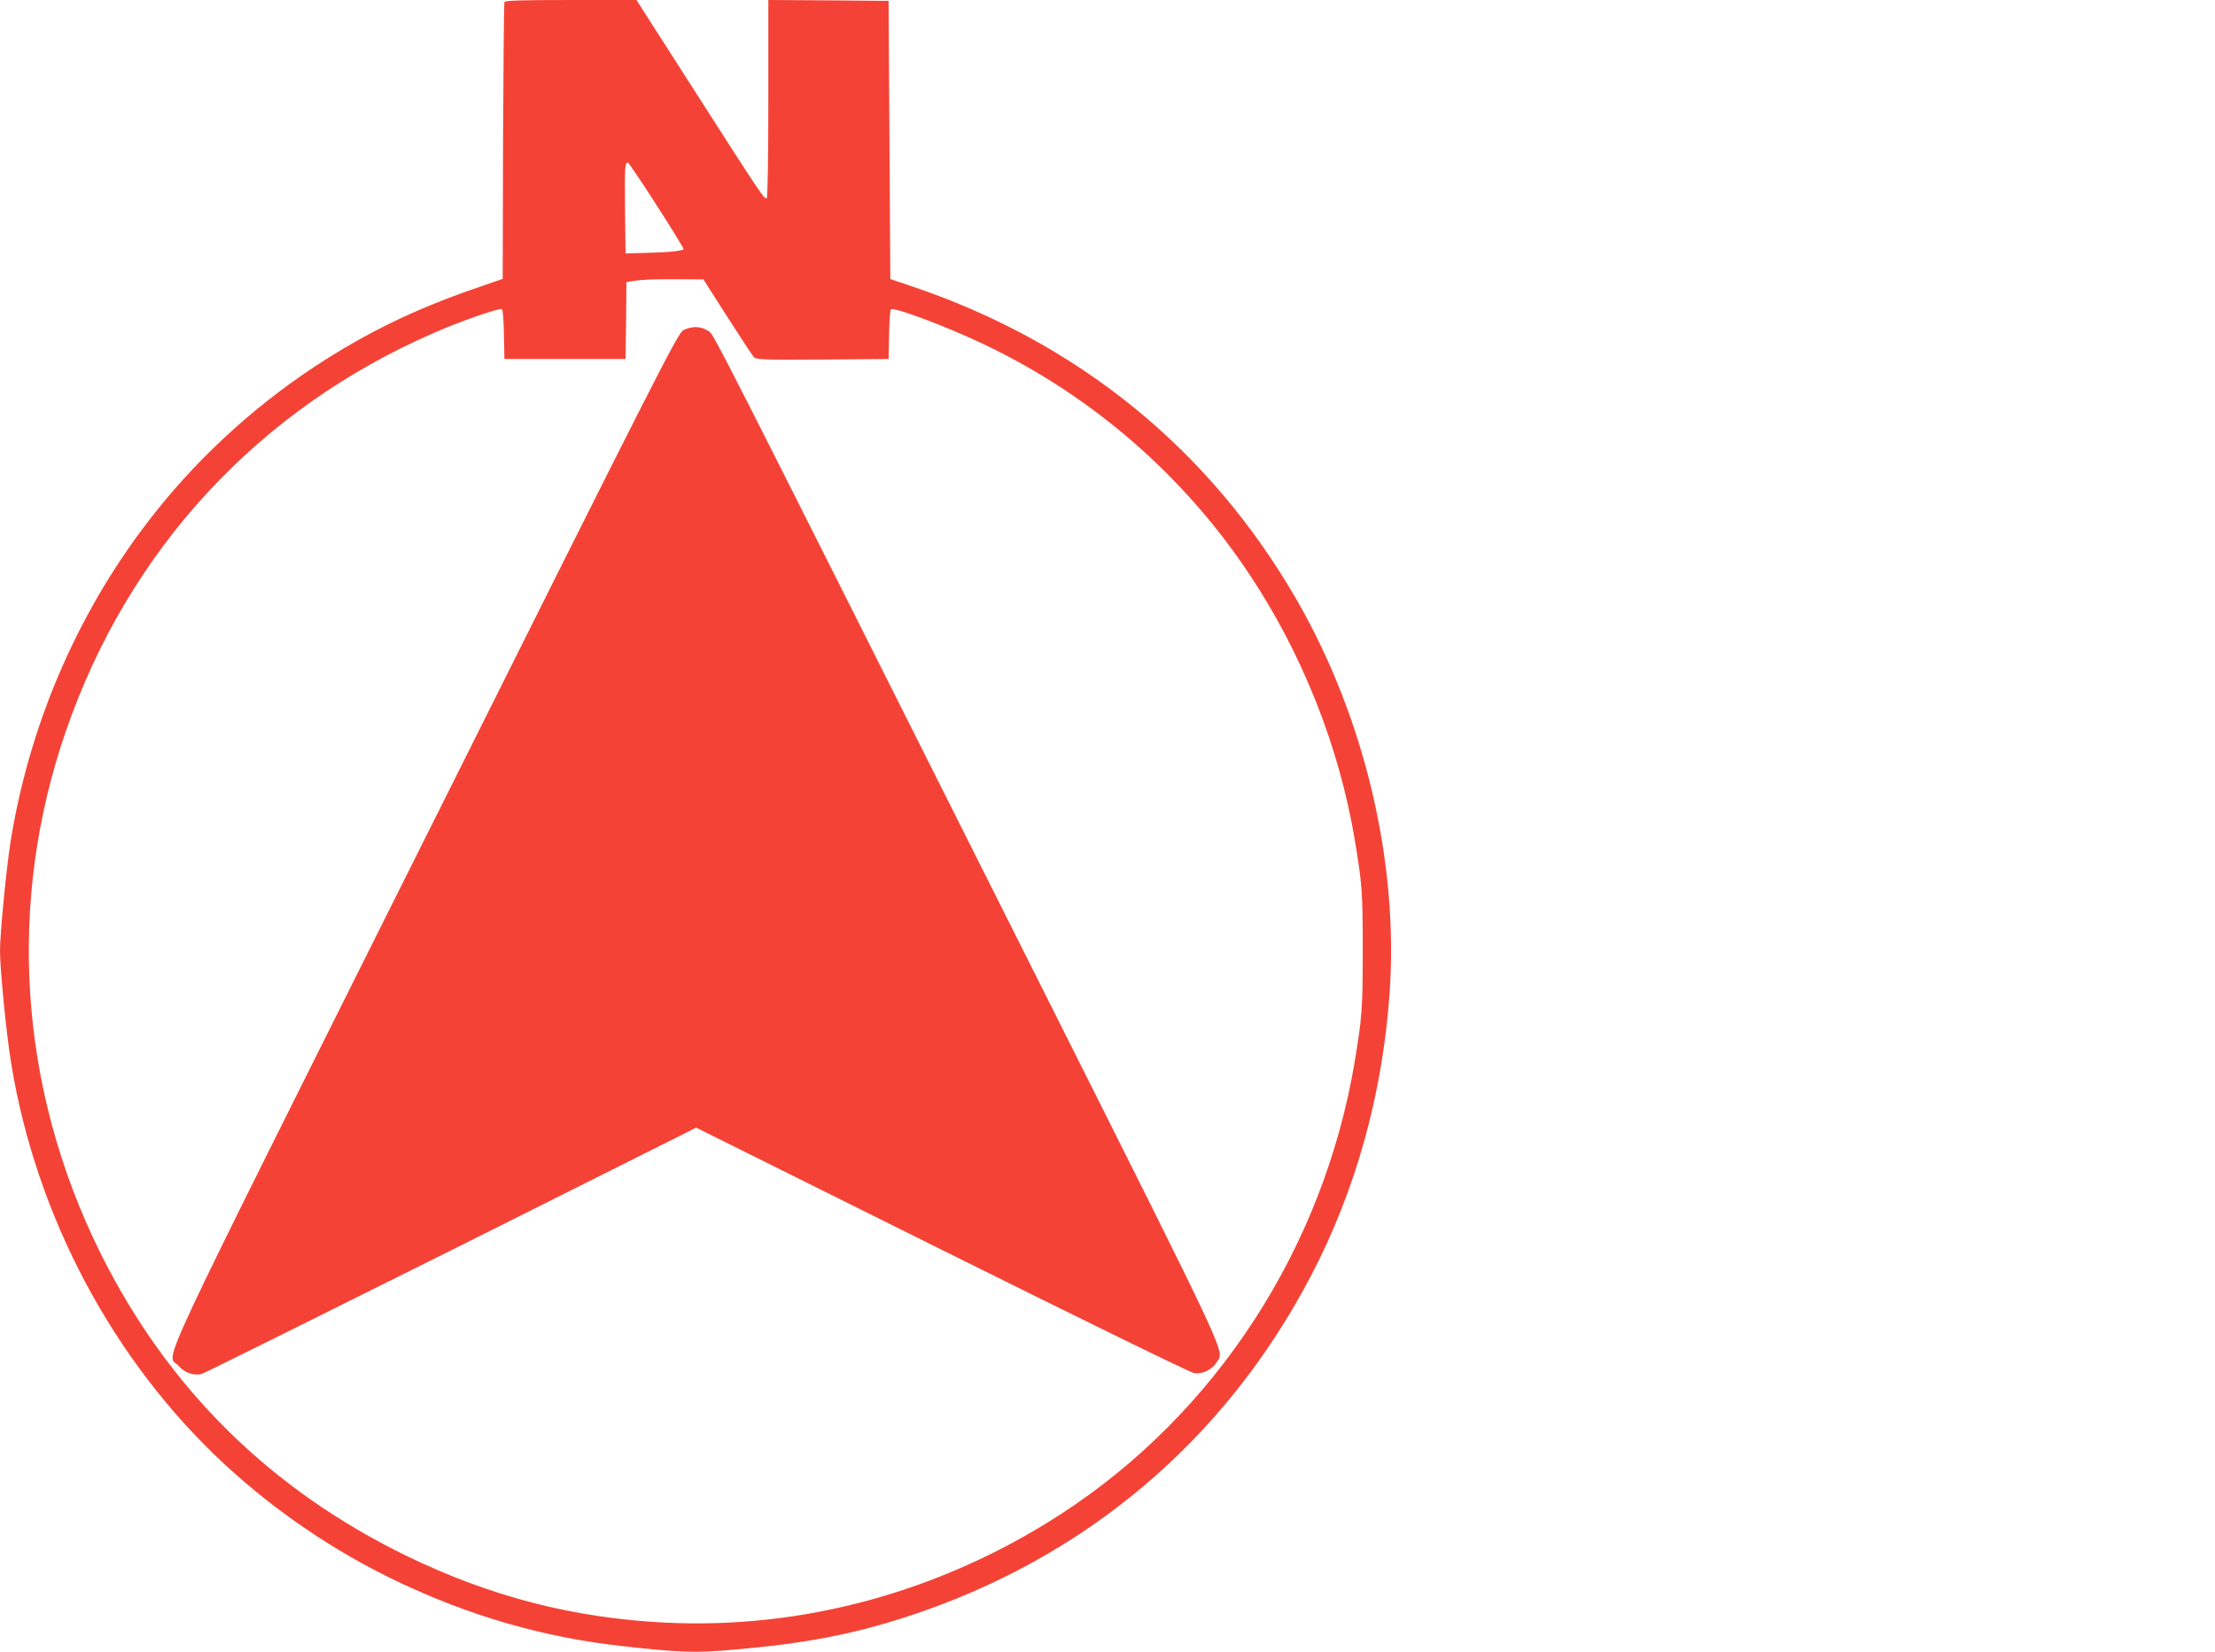
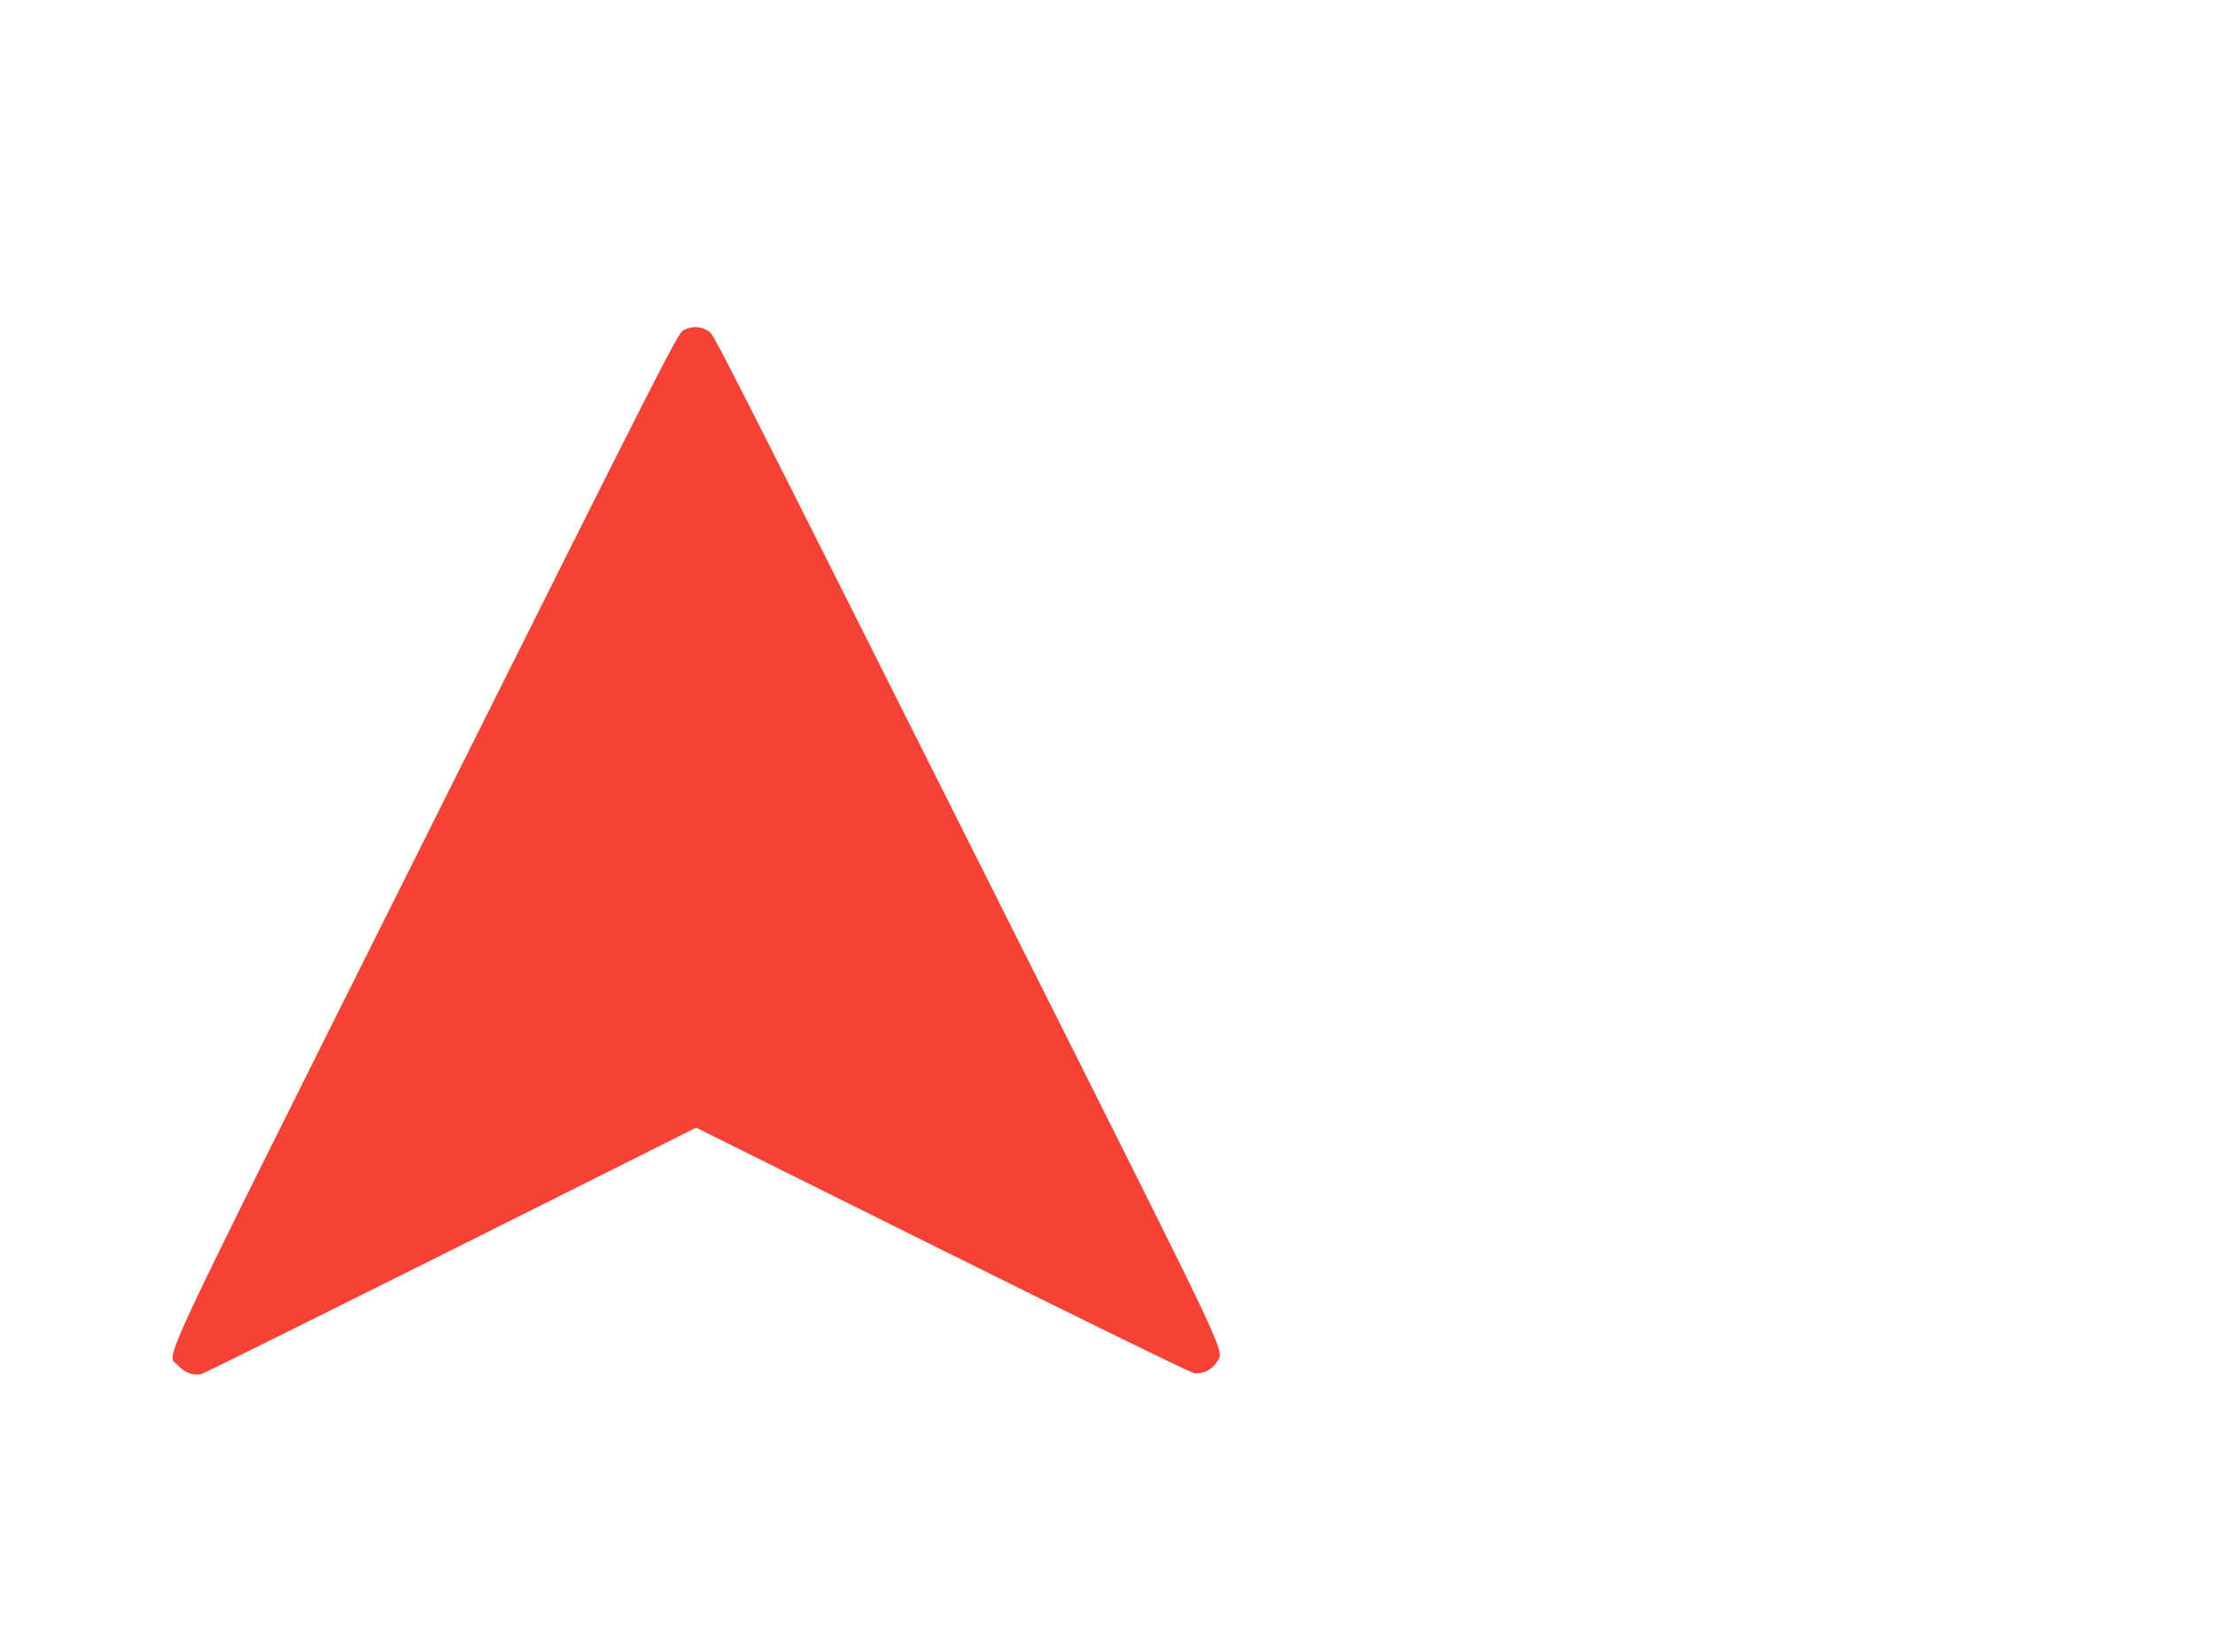
<svg xmlns="http://www.w3.org/2000/svg" version="1.0" width="1280pt" height="955pt" viewBox="0 0 1280 955" preserveAspectRatio="xMidYMid meet">
  <g transform="translate(0,955) scale(0.1,-0.1)" fill="#f44336" stroke="none">
-     <path d="M2915 9538 c-3 -7 -6 -370 -8 -807 l-2 -793 -165 -57 c-347 -120 -626 -256 -920 -449 -372 -245 -708 -558 -976 -912 -405 -532 -676 -1169 -783 -1835 -24 -153 -61 -529 -61 -630 0 -109 37 -484 65 -654 145 -884 589 -1718 1233 -2315 294 -272 634 -503 994 -675 420 -201 849 -325 1298 -375 338 -38 426 -41 642 -22 419 36 687 87 1011 192 1025 334 1833 1016 2331 1966 260 496 414 1049 456 1633 54 758 -143 1593 -535 2275 -502 872 -1266 1494 -2237 1819 l-113 38 -5 804 -5 804 -347 3 -348 2 0 -569 c0 -343 -4 -572 -9 -576 -14 -8 -27 11 -406 603 l-347 542 -379 0 c-295 0 -381 -3 -384 -12z m878 -1172 c87 -135 157 -249 157 -255 0 -11 -84 -20 -230 -23 l-105 -3 -3 250 c-2 248 -1 275 16 275 5 0 79 -110 165 -244z m409 -646 c76 -118 145 -223 153 -233 14 -16 43 -17 398 -15 l382 3 3 140 c1 77 6 143 10 147 16 16 327 -101 546 -206 615 -294 1144 -752 1523 -1321 308 -461 522 -1001 612 -1540 43 -258 46 -305 46 -640 0 -335 -4 -383 -46 -639 -180 -1078 -802 -2037 -1699 -2618 -691 -448 -1489 -666 -2285 -627 -529 26 -1008 150 -1490 383 -793 385 -1387 972 -1776 1756 -471 952 -541 2023 -198 3015 363 1050 1113 1861 2129 2302 152 67 381 146 391 136 5 -5 10 -71 11 -148 l3 -140 350 0 350 0 3 222 2 222 33 6 c54 9 126 12 272 11 l140 -1 137 -215z" />
    <path d="M3950 7642 c-33 -17 -120 -188 -1489 -2928 -1617 -3235 -1498 -2981 -1431 -3057 36 -42 91 -61 136 -48 16 4 665 327 1443 715 l1414 708 1421 -707 c786 -391 1437 -710 1457 -712 48 -7 103 20 129 62 45 73 105 -55 -1027 2202 -1964 3912 -1874 3735 -1912 3761 -41 27 -94 28 -141 4z" />
  </g>
</svg>